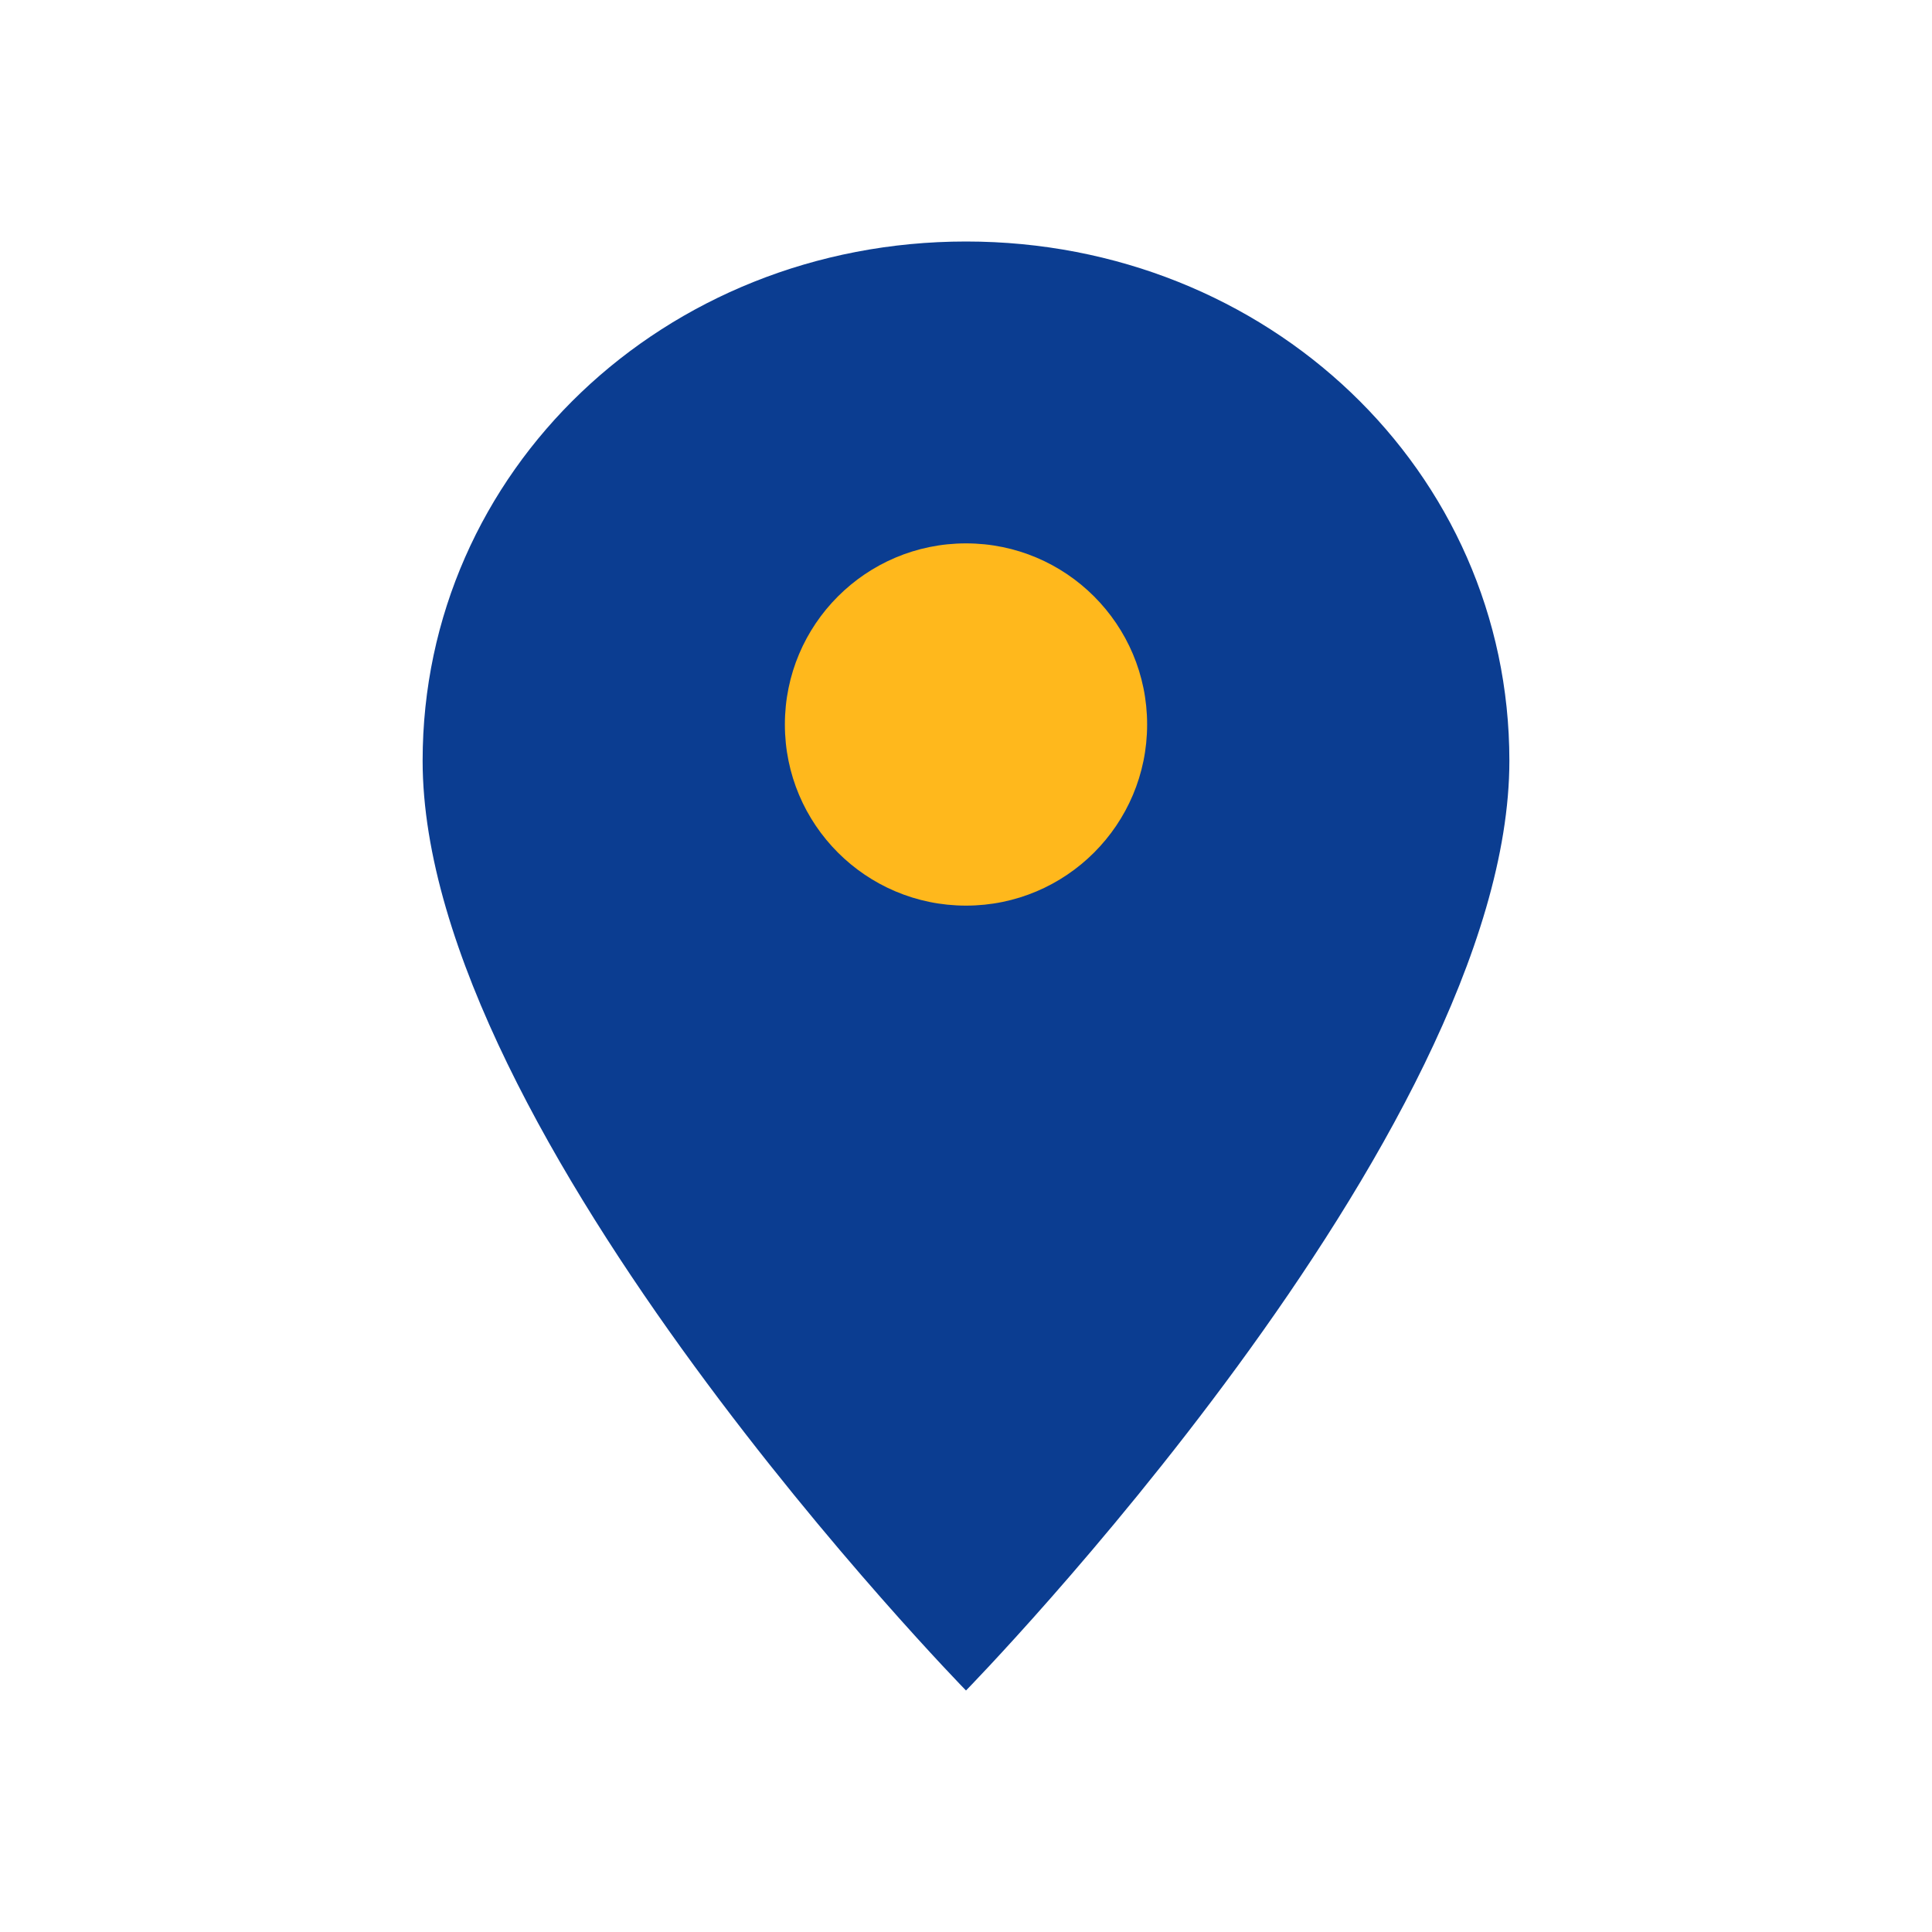
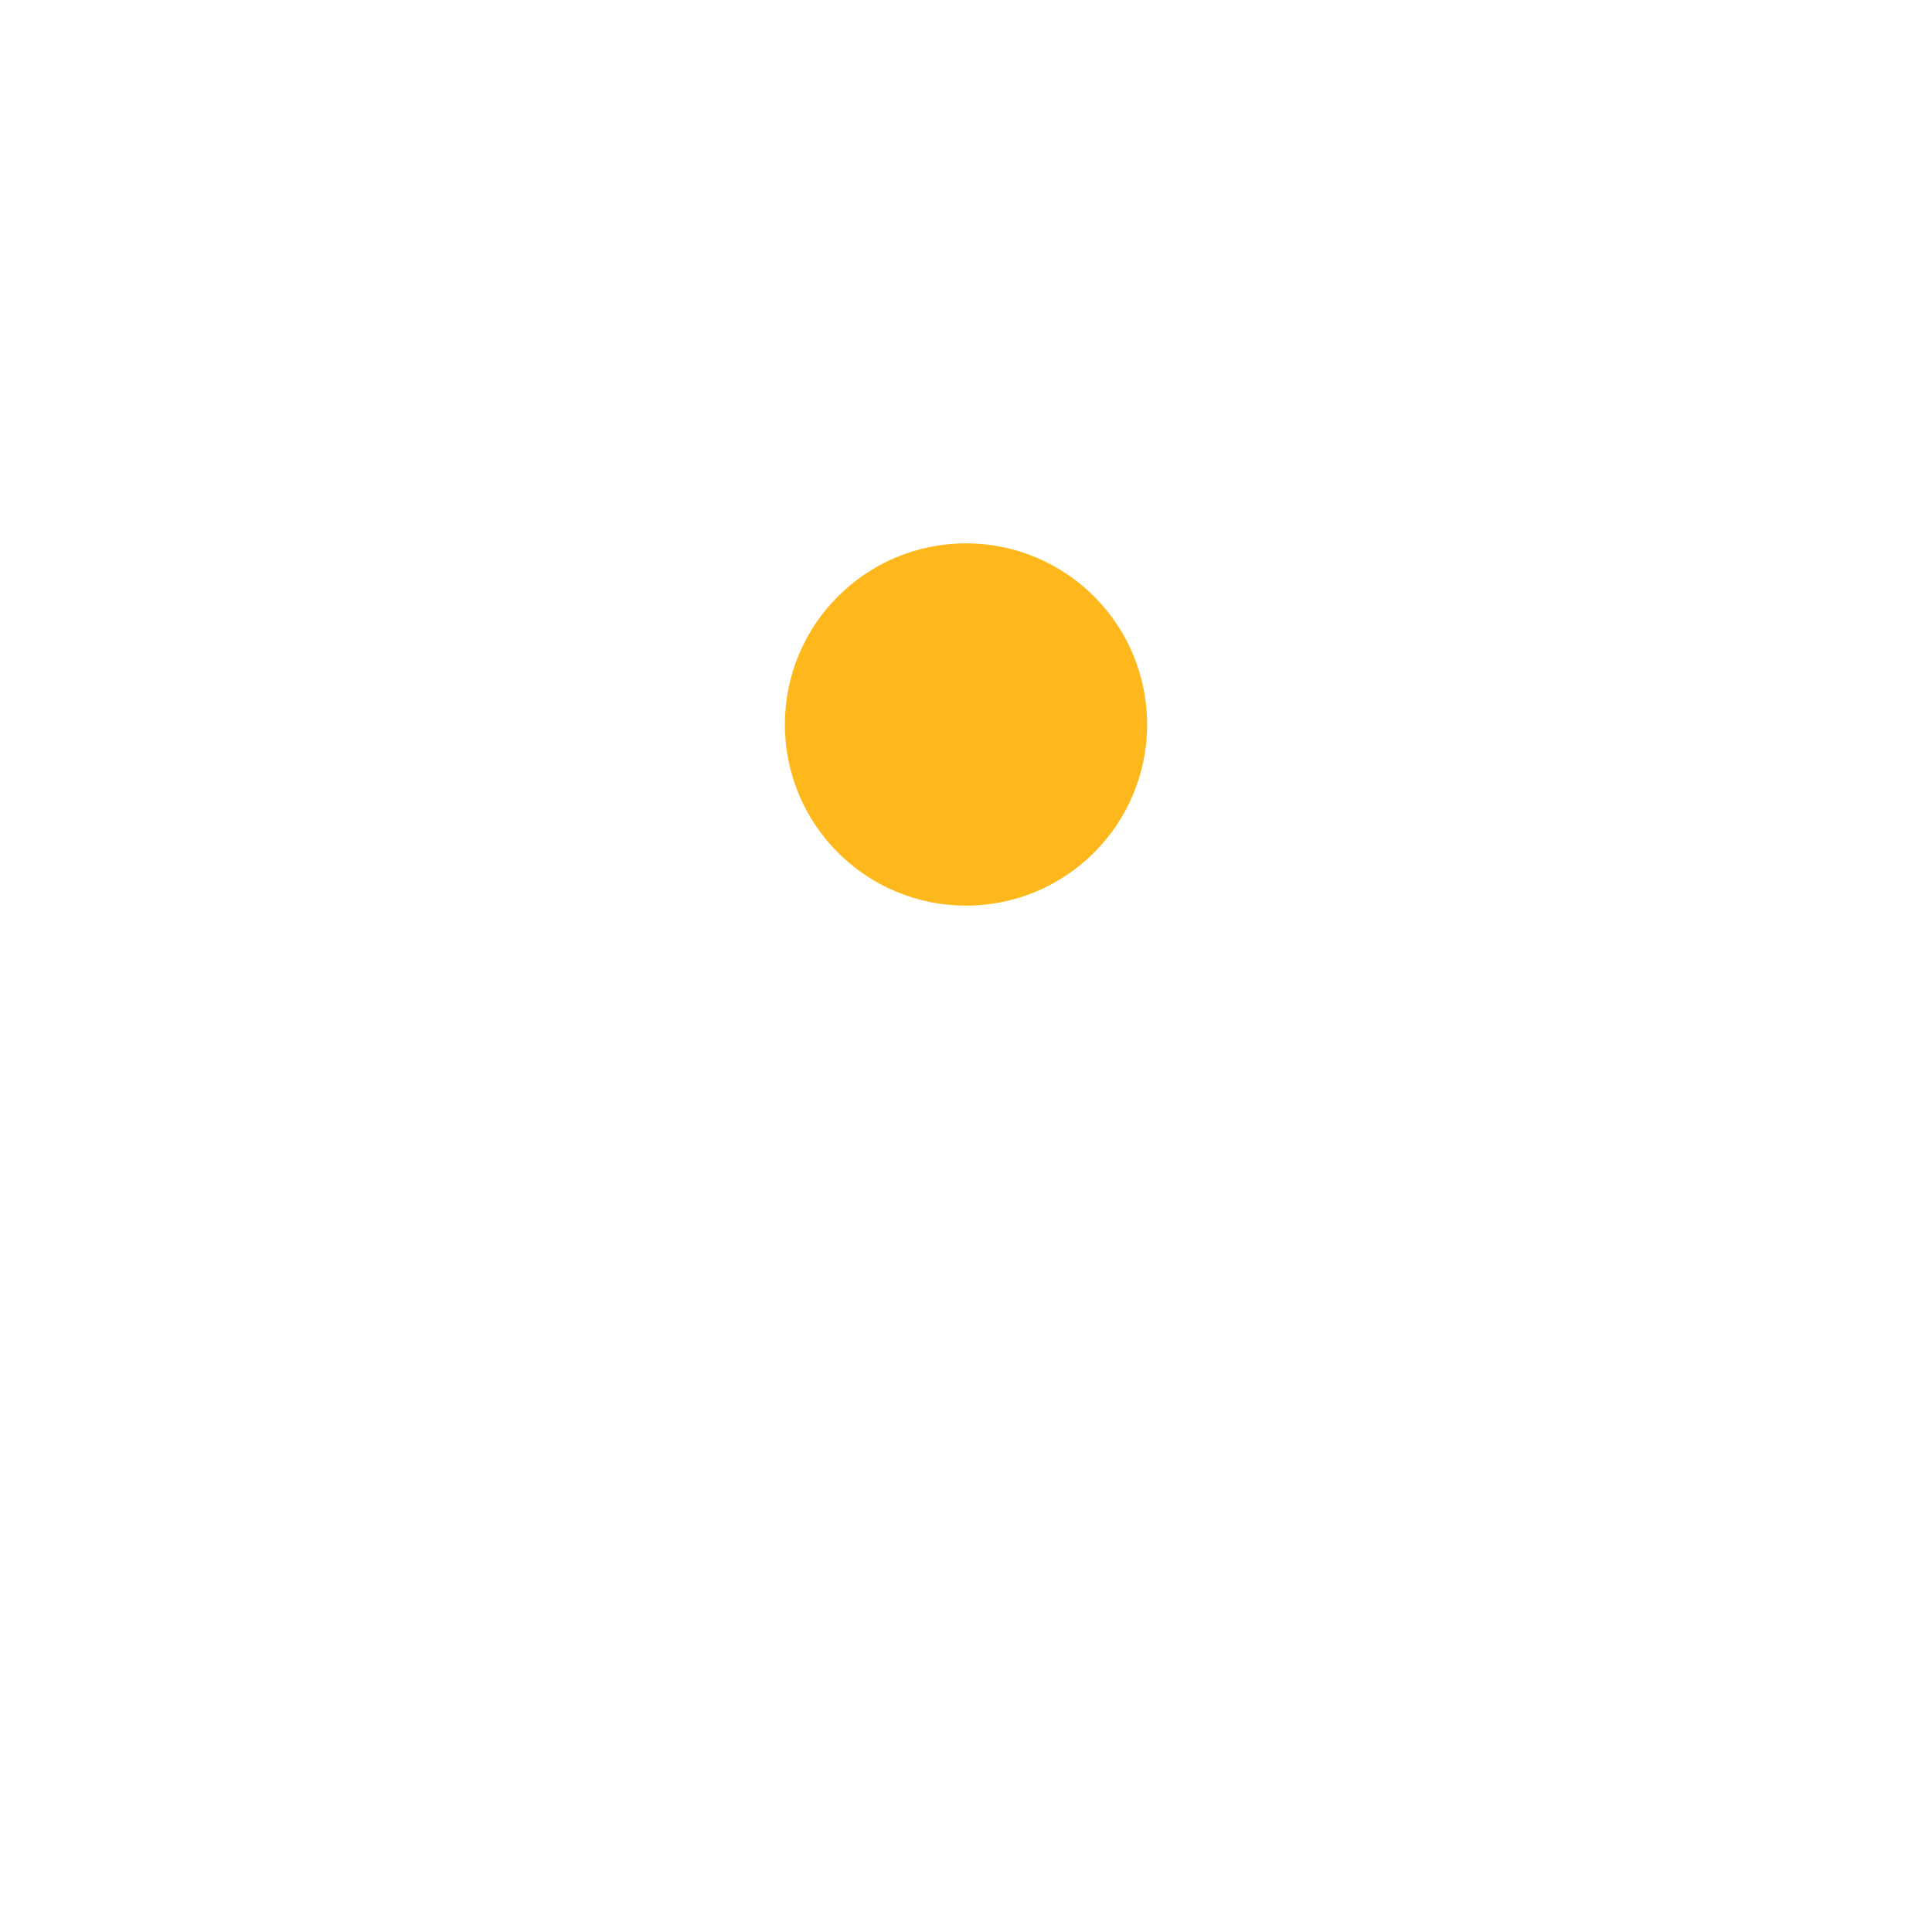
<svg xmlns="http://www.w3.org/2000/svg" width="32" height="32" viewBox="0 0 32 32">
-   <path d="M16 4c5 0 9 3.8 9 8.6 0 6.2-9 15.4-9 15.4s-9-9.2-9-15.4C7 7.8 11 4 16 4z" fill="#0B3D91" />
  <circle cx="16" cy="12" r="3" fill="#FFB81C" />
</svg>